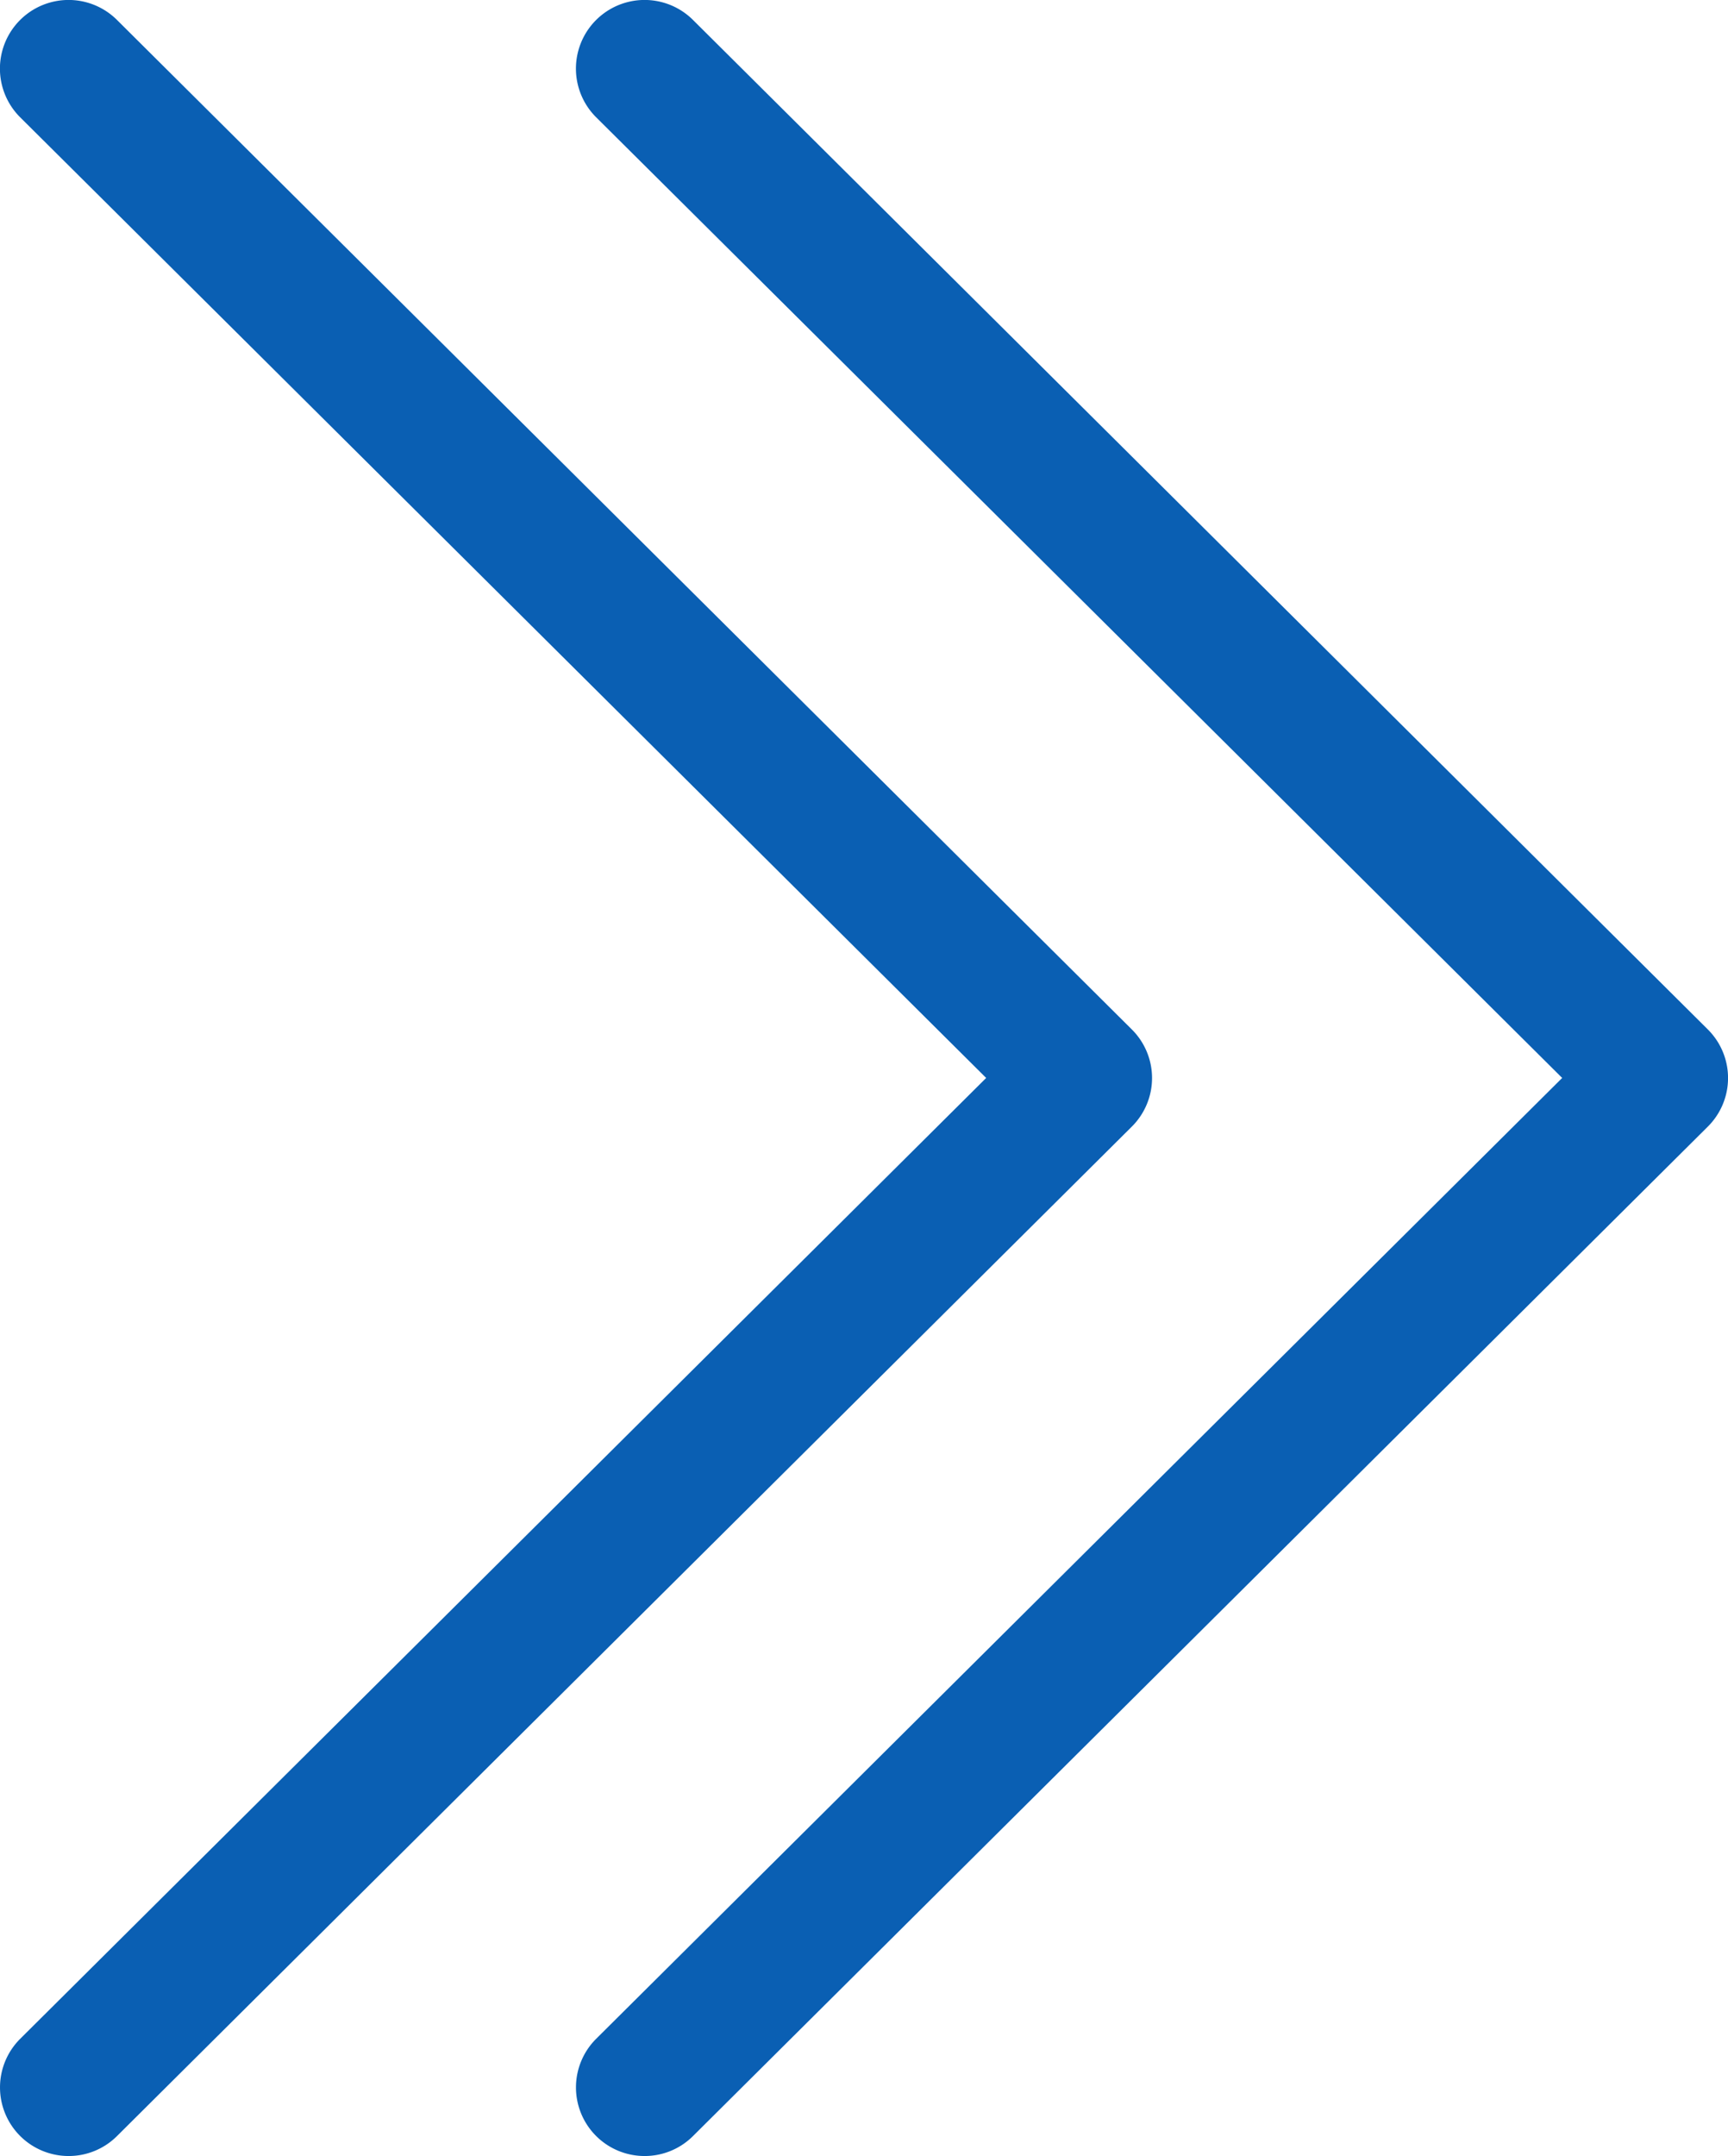
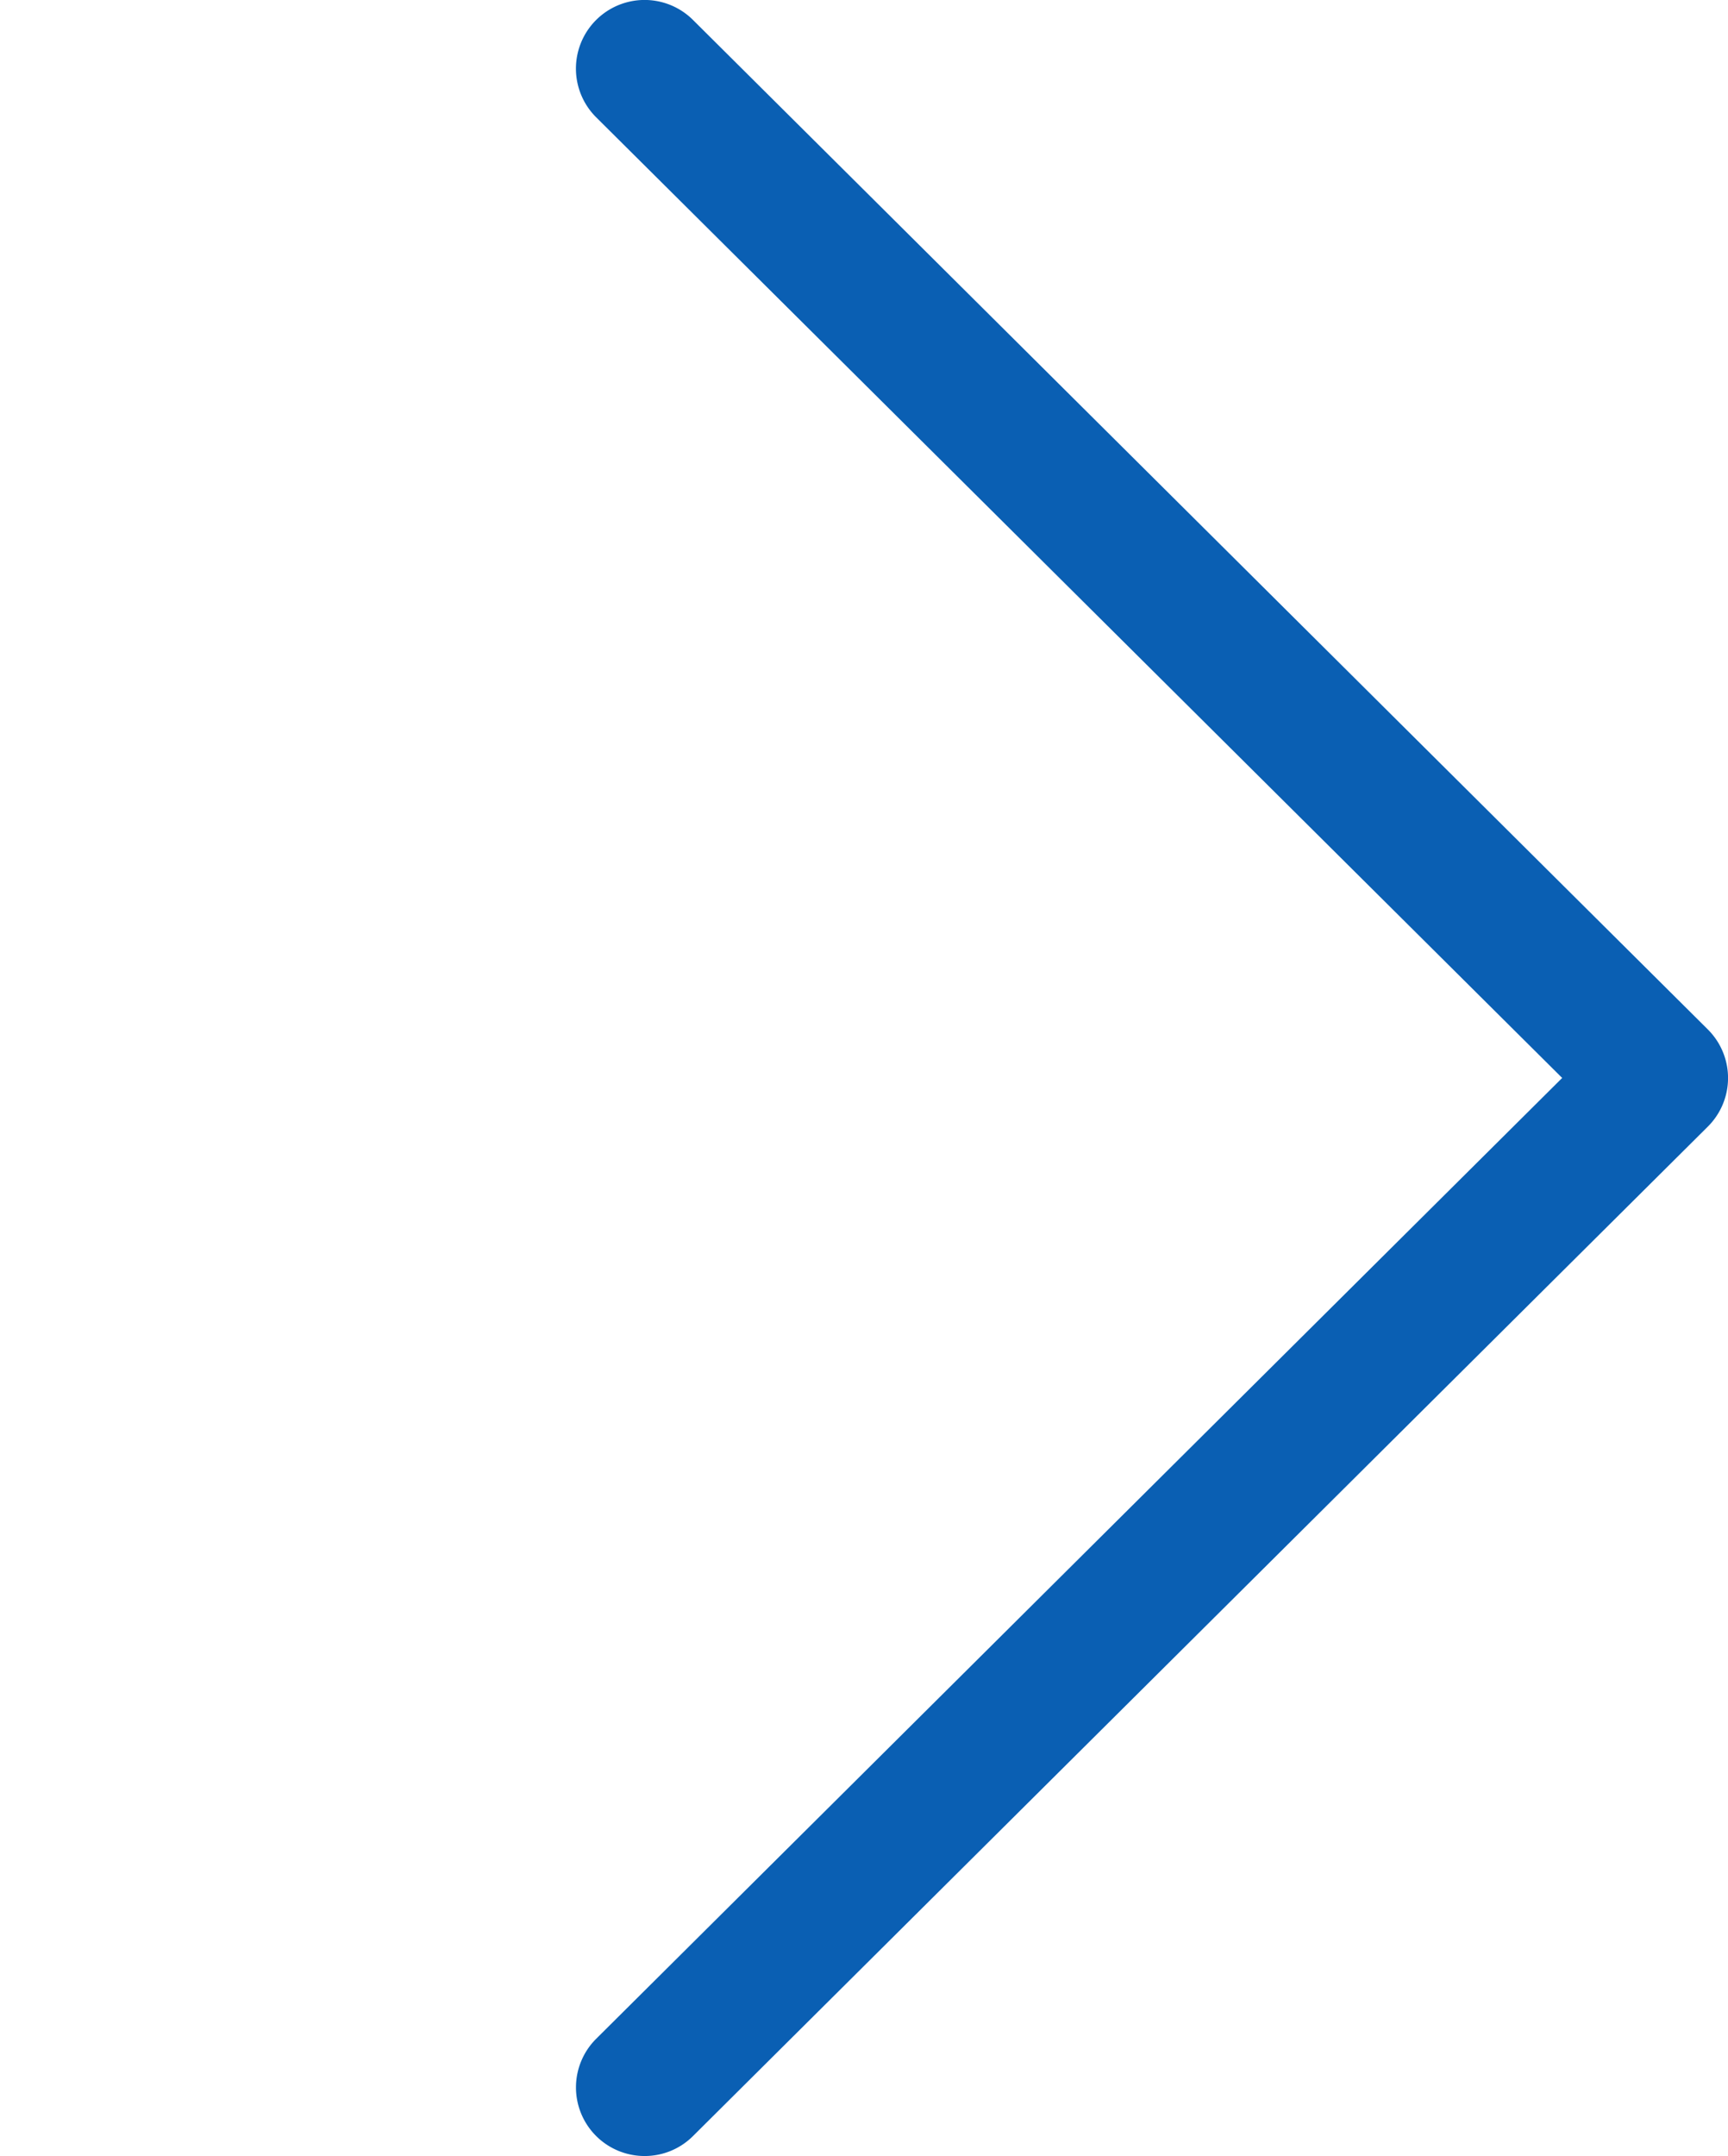
<svg xmlns="http://www.w3.org/2000/svg" width="43.392" height="54.119" viewBox="0 0 43.392 54.119">
  <g id="グループ_57" data-name="グループ 57" transform="translate(-848 -1472)">
    <g id="グループ_56" data-name="グループ 56">
      <g id="グループ_47" data-name="グループ 47" transform="translate(-22.19 -289)">
-         <path id="パス_54" data-name="パス 54" d="M1.722,54.119A1.722,1.722,0,0,1,.507,51.177L24.764,27.058.507,2.945A1.723,1.723,0,1,1,2.937.5l25.484,25.34a1.719,1.719,0,0,1,0,2.44L2.937,53.619a1.715,1.715,0,0,1-1.215.5" transform="translate(870.19 1761)" fill="#0a5fb3" />
        <path id="パス_55" data-name="パス 55" d="M7.674,54.119a1.722,1.722,0,0,1-1.215-2.943L30.716,27.058,6.459,2.945A1.723,1.723,0,0,1,8.889.5l25.484,25.34a1.719,1.719,0,0,1,0,2.44L8.889,53.619a1.715,1.715,0,0,1-1.215.5" transform="translate(878.702 1761)" fill="#0a5fb3" />
      </g>
    </g>
  </g>
</svg>